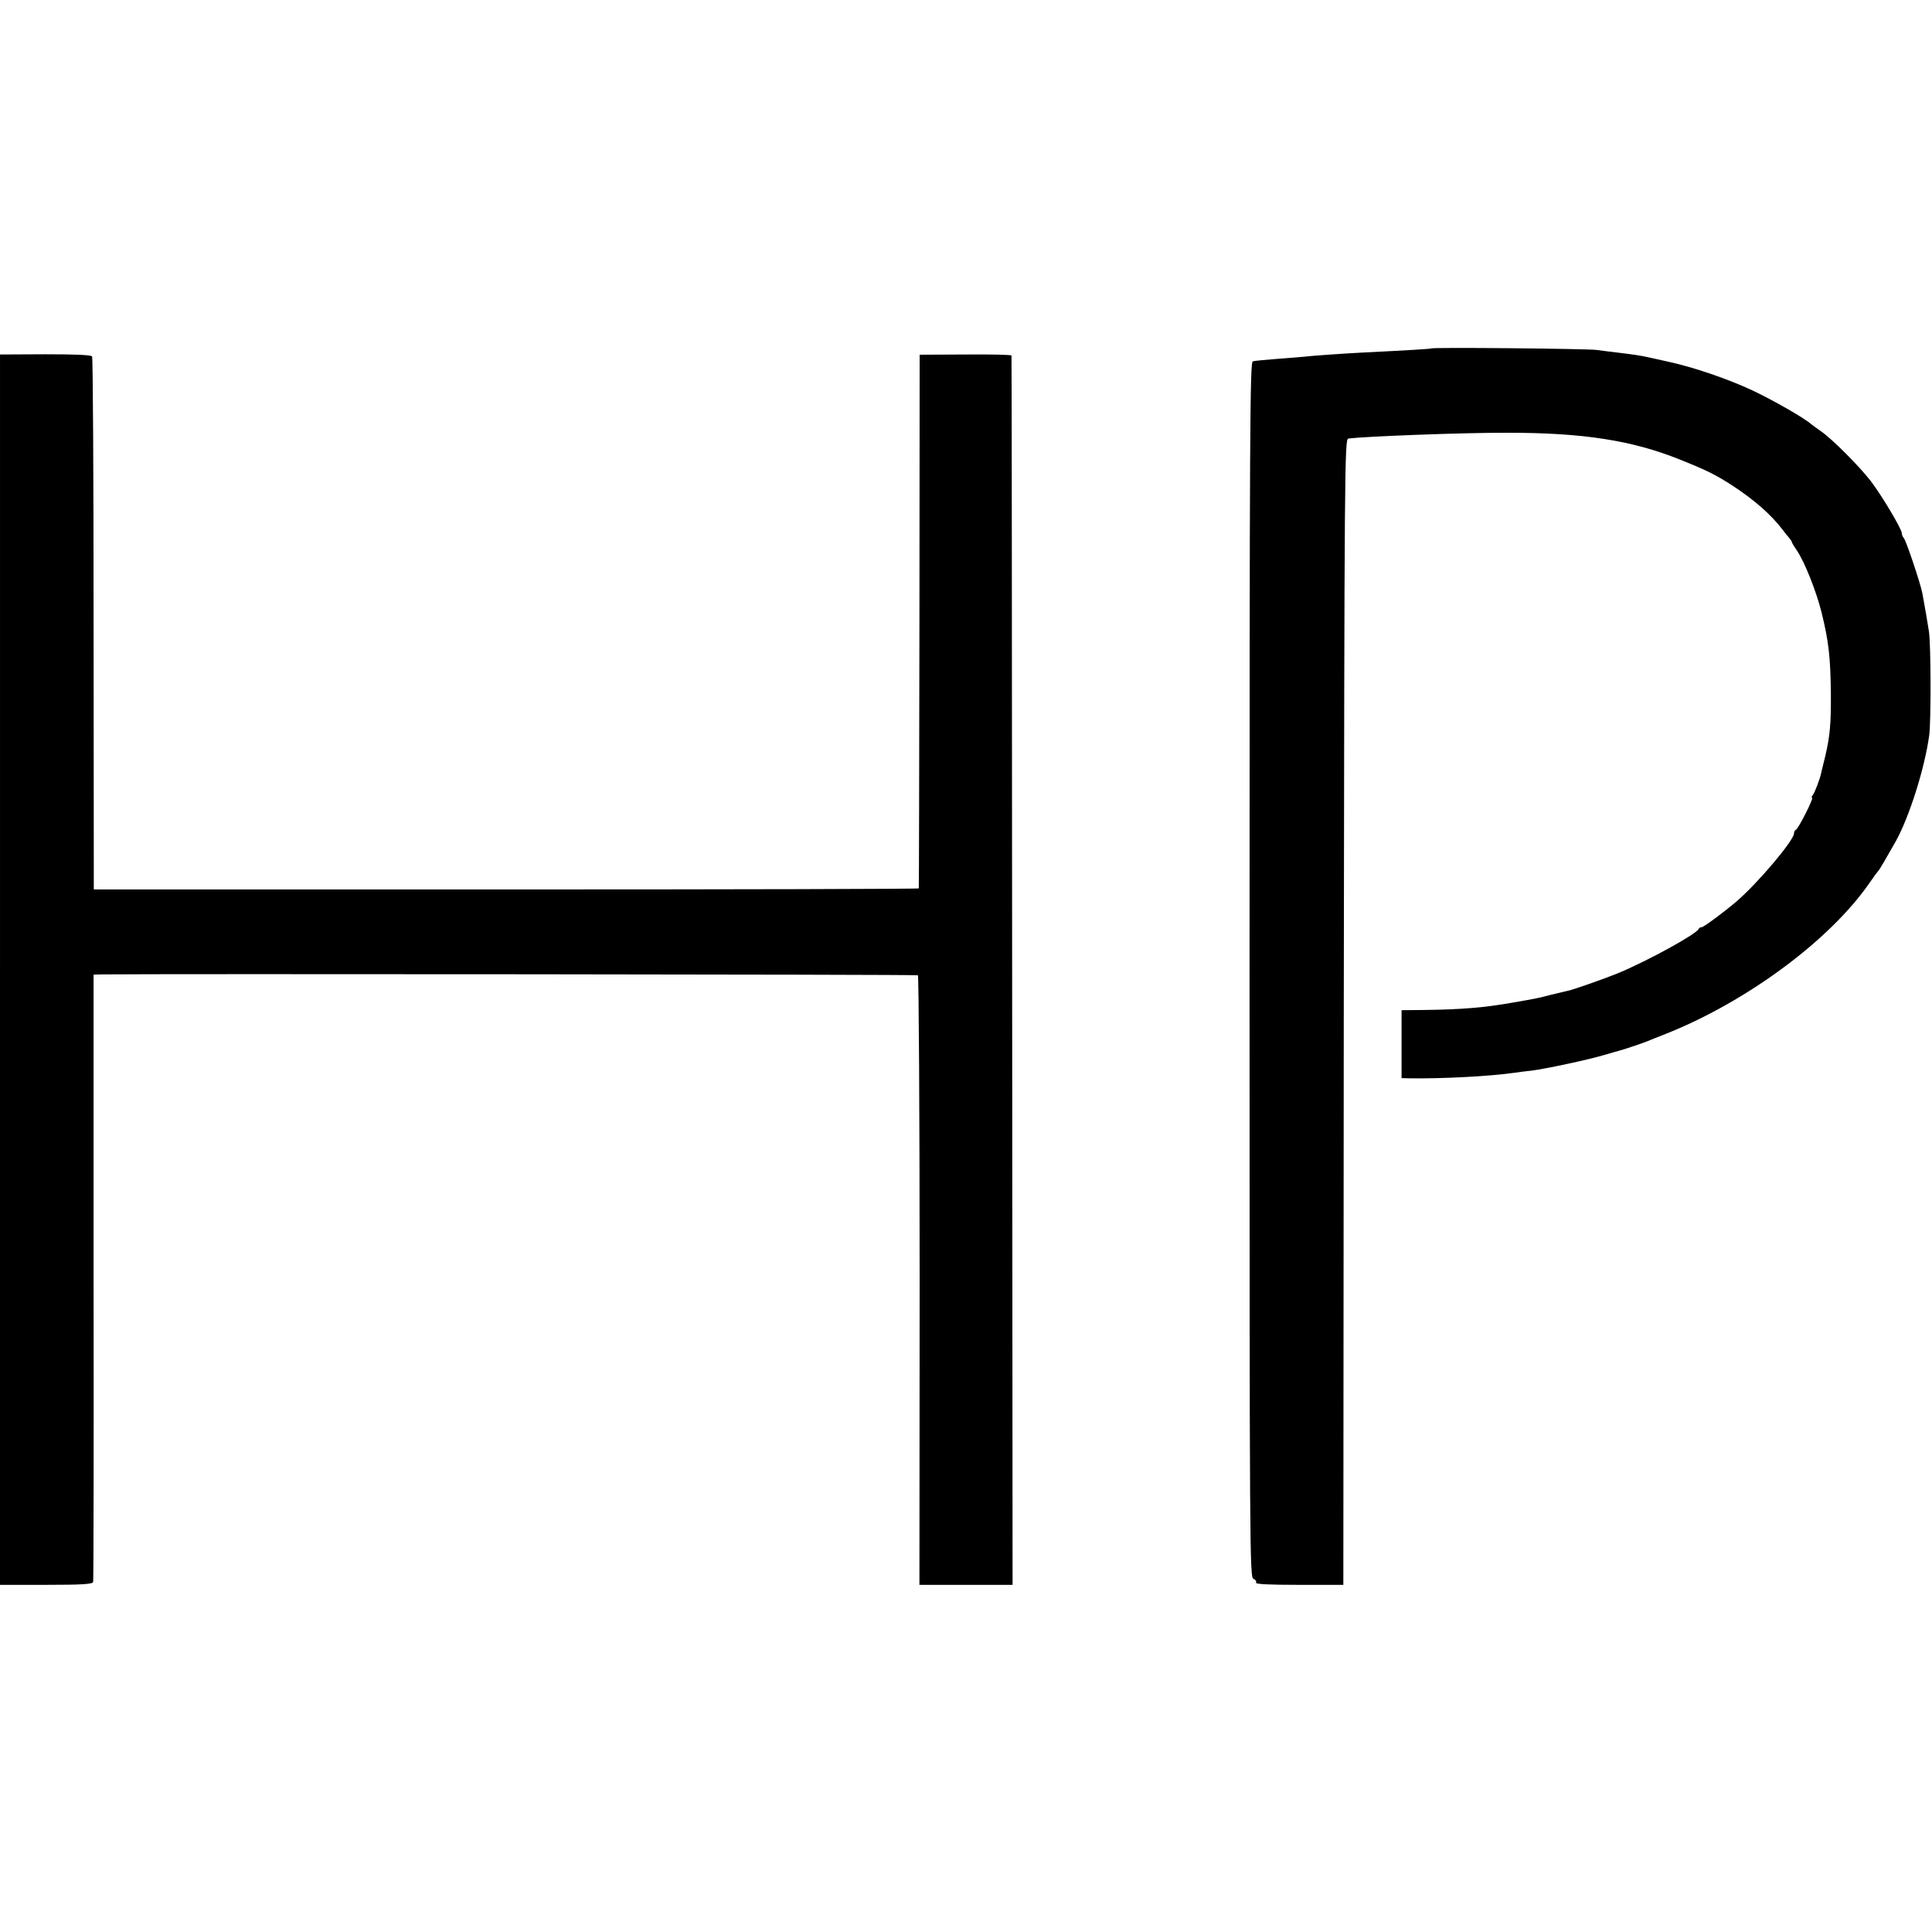
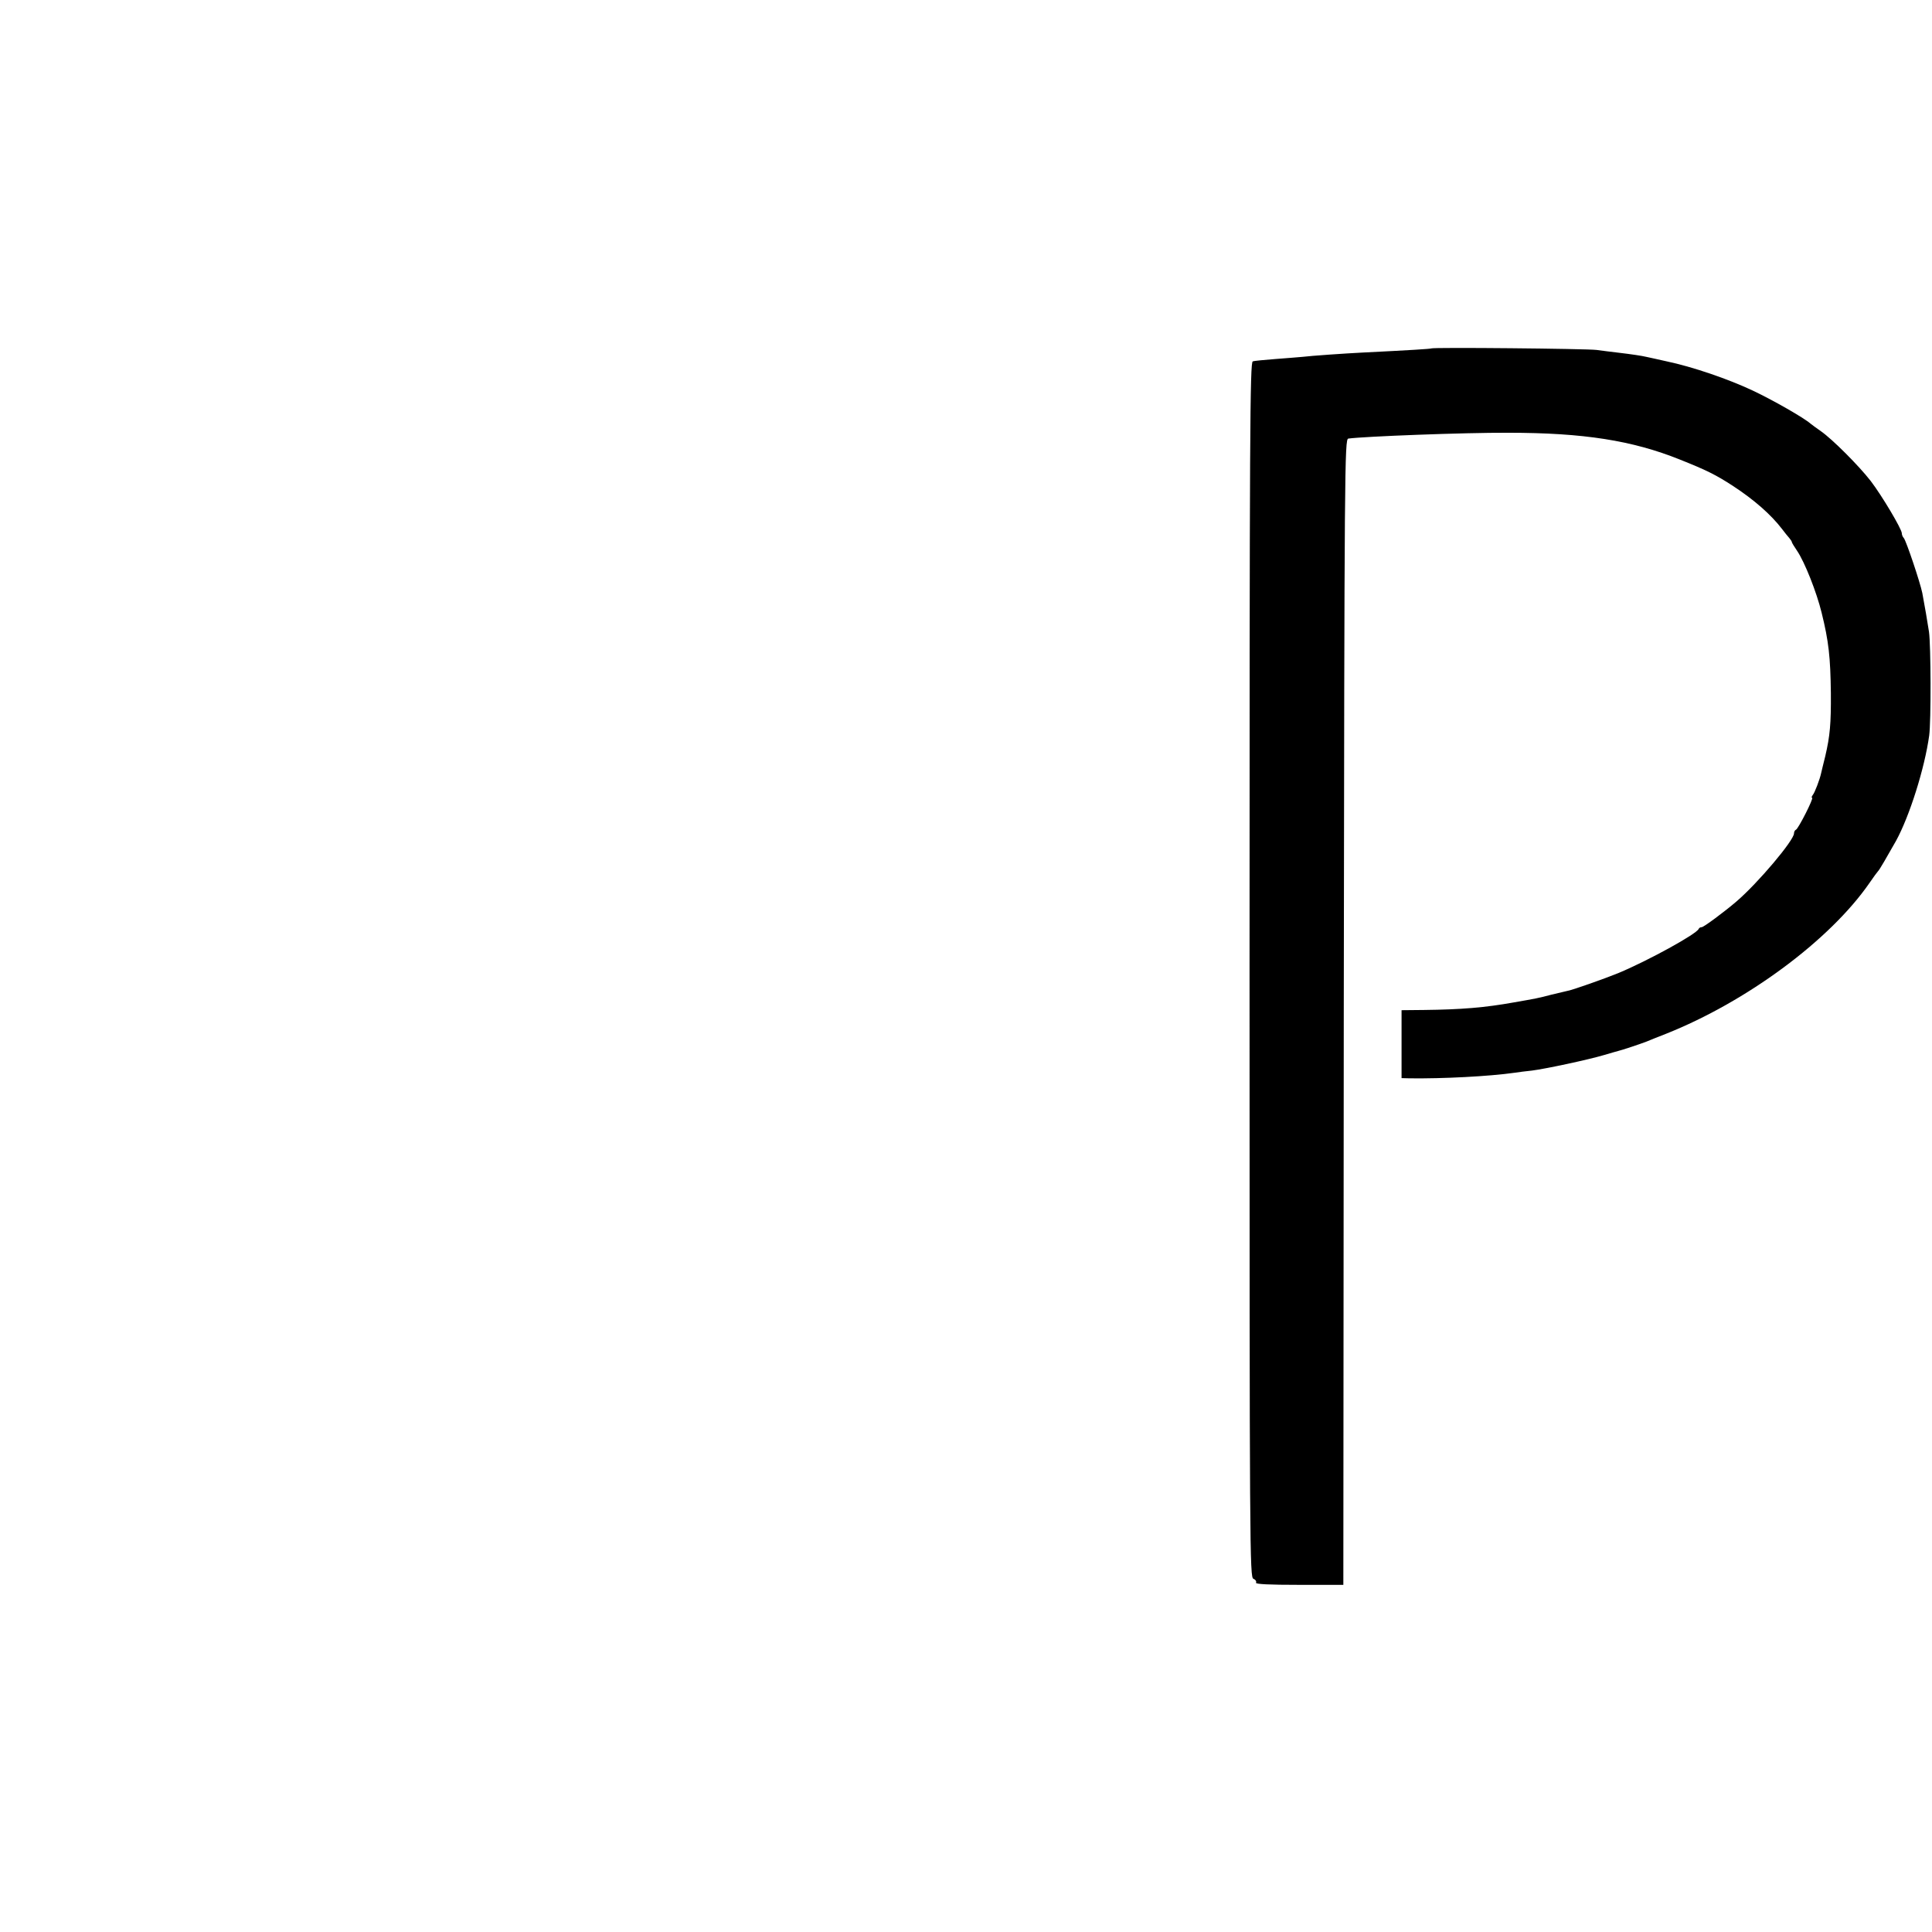
<svg xmlns="http://www.w3.org/2000/svg" version="1.0" width="896pt" height="896pt" viewBox="0 0 896 896" preserveAspectRatio="xMidYMid meet">
  <g transform="translate(0,896) scale(0.1,-0.1)" fill="#000000" stroke="none">
    <path d="M6637 7344 c-2 -2 -95 -8 -317 -19 -81 -4 -240 -15 -280 -20 -19 -2 -75 -6 -125 -10 -49 -4 -97 -8 -105 -11 -13 -3 -15 -325 -15 -2821 0 -2712 1 -2818 18 -2825 10 -4 15 -12 12 -18 -4 -7 64 -10 199 -10 l206 0 2 2657 c3 2534 4 2656 21 2659 72 10 536 28 742 27 349 0 576 -36 795 -124 123 -49 168 -71 249 -124 96 -63 174 -131 226 -199 11 -15 26 -33 33 -41 6 -7 12 -16 12 -19 0 -3 11 -21 24 -40 36 -53 91 -193 114 -287 33 -133 41 -207 43 -374 1 -141 -4 -198 -26 -292 -9 -37 -18 -72 -19 -78 -6 -29 -30 -92 -39 -102 -5 -7 -7 -13 -3 -13 9 0 -64 -144 -75 -148 -5 -2 -9 -10 -9 -17 0 -32 -166 -229 -266 -315 -57 -49 -153 -120 -162 -120 -6 0 -12 -3 -14 -8 -10 -24 -236 -148 -373 -205 -64 -26 -208 -77 -234 -82 -9 -2 -43 -10 -76 -18 -60 -16 -72 -18 -175 -36 -134 -24 -242 -33 -417 -35 l-103 -1 0 -157 0 -158 38 -1 c152 -2 368 9 487 26 17 3 53 7 80 10 63 8 260 50 334 72 31 9 61 18 66 19 15 3 107 34 130 43 11 5 52 21 90 36 375 149 761 434 945 700 19 28 37 52 40 55 6 5 40 64 83 140 63 115 133 337 154 489 9 67 8 417 -1 481 -7 47 -20 121 -31 180 -10 49 -75 243 -86 255 -5 5 -9 15 -9 22 0 19 -92 174 -144 242 -55 71 -178 194 -231 231 -20 14 -42 30 -48 35 -32 28 -174 109 -267 153 -114 54 -281 111 -400 136 -41 9 -84 19 -95 21 -21 5 -67 12 -135 20 -25 3 -67 8 -95 12 -46 6 -762 13 -768 7z" />
-     <path d="M0 4463 l0 -2853 214 0 c162 0 215 3 218 13 2 6 3 643 2 1415 l0 1402 40 1 c236 3 3777 0 3783 -4 4 -3 8 -640 8 -1416 l-1 -1411 216 0 216 0 -2 2847 c-1 1567 -2 2851 -3 2854 0 4 -97 6 -213 5 l-213 -1 -1 -1235 c-1 -679 -2 -1237 -3 -1240 -1 -3 -862 -5 -1913 -5 l-1913 0 -1 1231 c0 676 -3 1235 -7 1241 -5 7 -77 10 -217 10 l-210 -1 0 -2853z" />
  </g>
</svg>